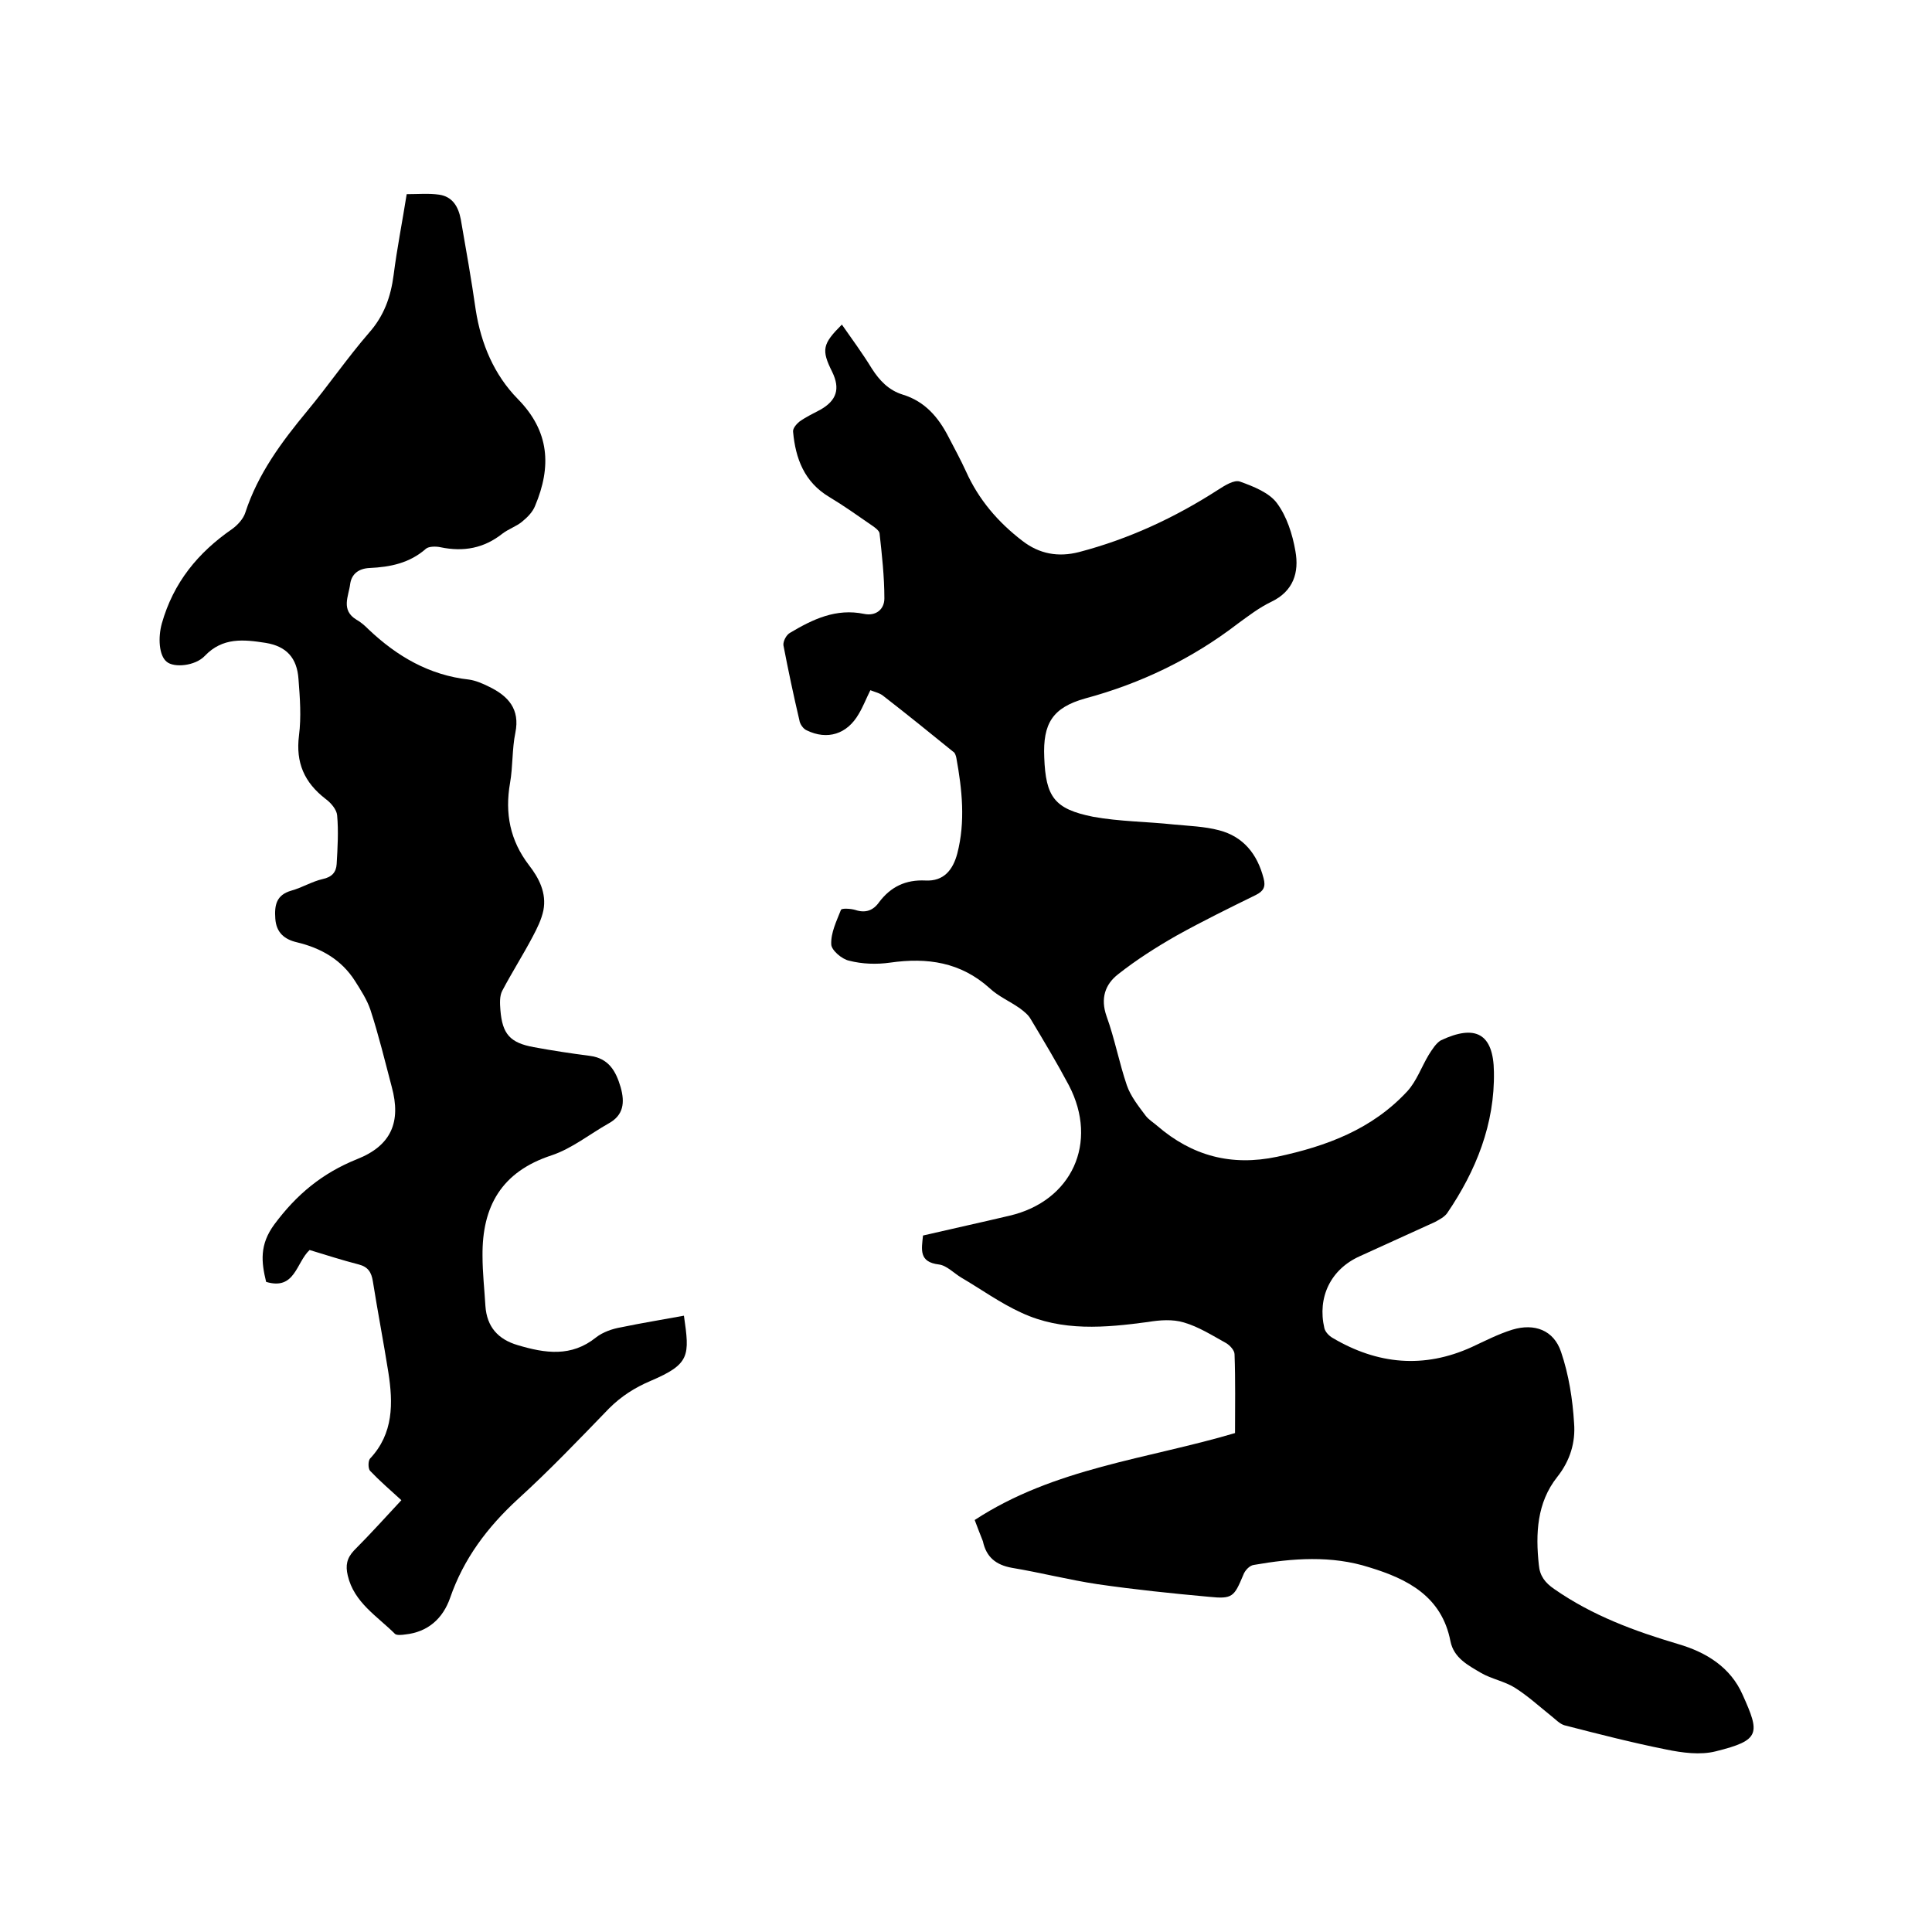
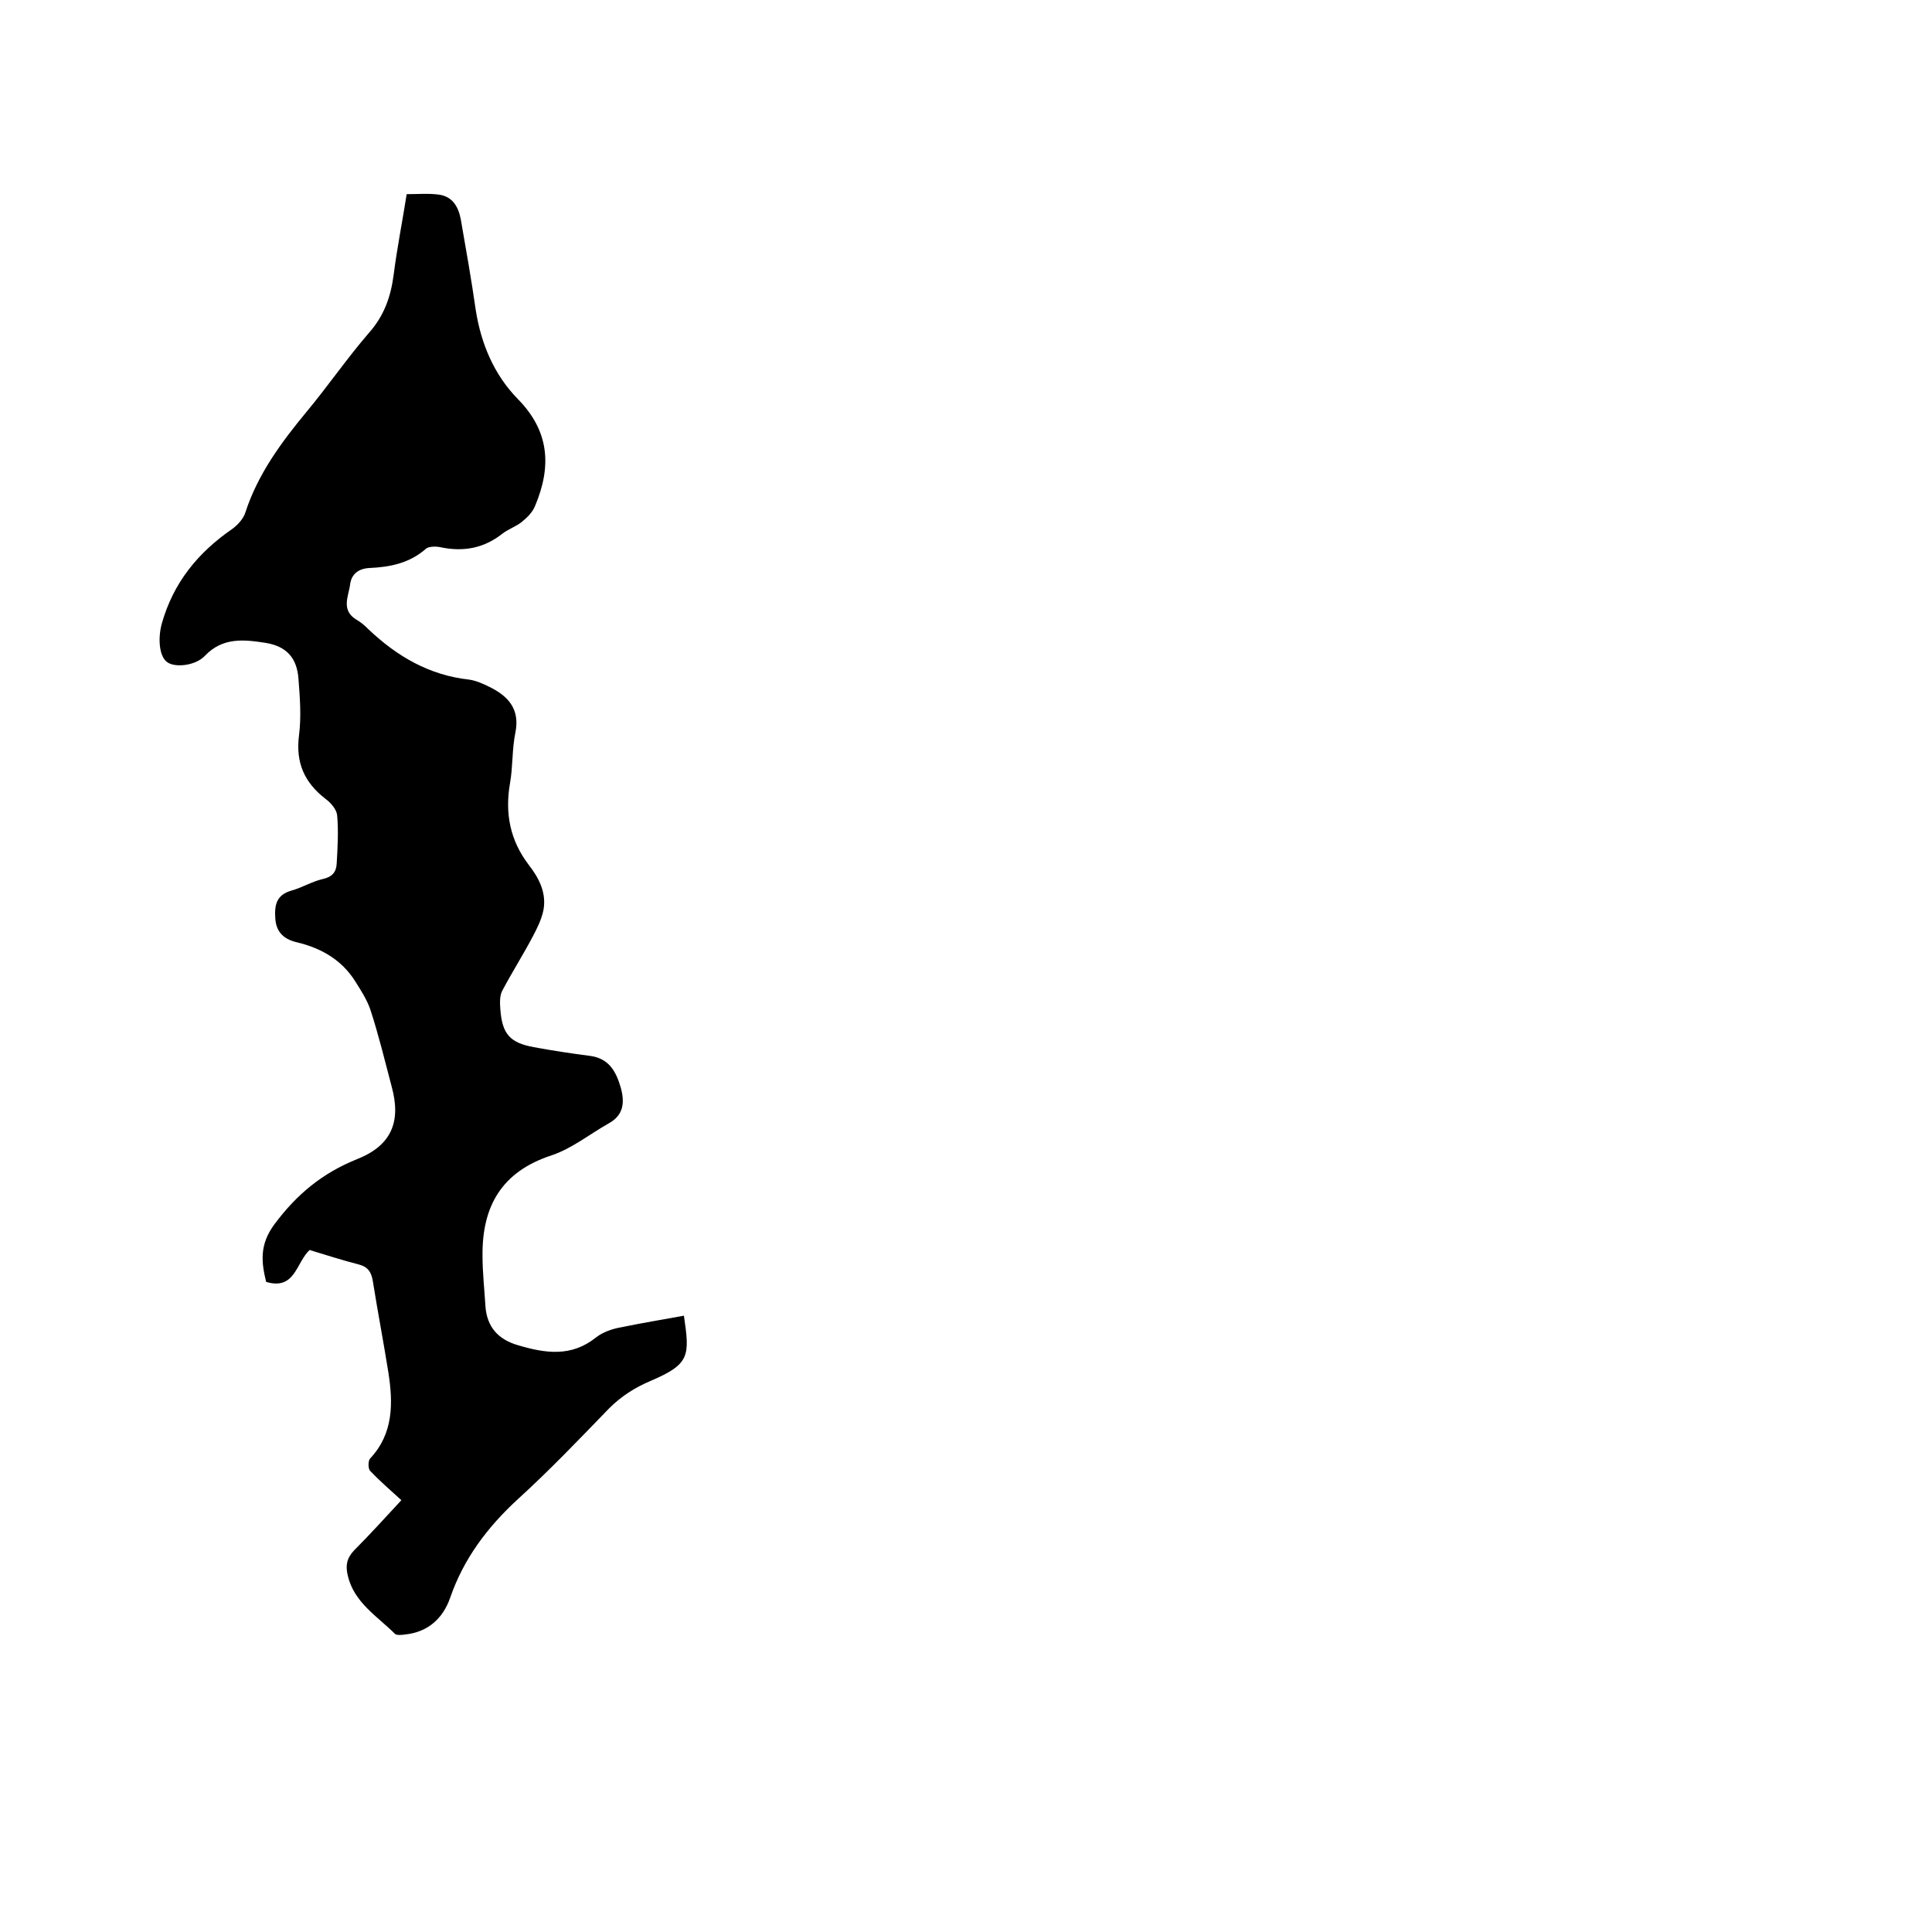
<svg xmlns="http://www.w3.org/2000/svg" enable-background="new 0 0 400 400" viewBox="0 0 400 400">
-   <path d="m201.8 314.7c16.5-10.8 35.7-12.6 53.9-18 0-5.5.1-10.9-.1-16.3 0-.8-.9-1.8-1.7-2.3-2.9-1.6-5.7-3.4-8.8-4.3-2.3-.7-5-.5-7.4-.1-8.9 1.2-17.8 2-26.2-1.9-4.4-2-8.4-4.9-12.5-7.3-1.5-.9-3-2.5-4.6-2.7-4.2-.5-3.6-3.1-3.3-6 6-1.4 12-2.7 17.9-4.1 12.9-3 18.5-15.1 12.3-27-2.5-4.7-5.2-9.2-7.9-13.7-.5-.9-1.4-1.6-2.2-2.2-2.1-1.5-4.5-2.5-6.3-4.2-6-5.4-12.9-6.4-20.6-5.3-2.8.4-5.8.3-8.5-.4-1.5-.3-3.7-2.2-3.7-3.4-.1-2.4 1.1-4.8 2-7.1.1-.4 2-.3 3 0 2.1.7 3.7.1 4.9-1.6 2.4-3.2 5.5-4.7 9.6-4.5 3.8.2 5.7-2.2 6.6-5.6 1.7-6.6 1-13.2-.2-19.8-.1-.5-.3-1.1-.7-1.3-4.8-3.9-9.5-7.7-14.4-11.5-.7-.6-1.7-.8-2.7-1.2-.9 1.8-1.5 3.4-2.4 4.9-2.4 4.2-6.5 5.5-10.8 3.4-.7-.3-1.4-1.3-1.5-2.1-1.2-5.1-2.3-10.3-3.3-15.5-.1-.8.6-2.2 1.4-2.6 4.7-2.8 9.5-5.1 15.3-3.9 2.4.5 4.2-.9 4.2-3.2 0-4.5-.5-9-1-13.5-.1-.6-1.1-1.3-1.7-1.7-2.9-2-5.7-4-8.7-5.8-5.2-3.1-7-8-7.5-13.5-.1-.7.7-1.6 1.3-2.1 1.4-1 2.9-1.7 4.4-2.5 3.3-1.9 4.1-4.3 2.4-7.8-2.3-4.6-2-5.8 2-9.8 2.1 3 4.3 6 6.2 9.1 1.6 2.5 3.5 4.5 6.4 5.4 4.6 1.4 7.4 4.7 9.5 8.8 1.2 2.3 2.5 4.7 3.6 7.1 2.6 5.8 6.6 10.5 11.7 14.4 3.5 2.7 7.4 3.4 11.7 2.3 10.3-2.7 19.8-7.1 28.8-12.9 1.4-.9 3.3-2.1 4.5-1.7 2.8 1 6.1 2.3 7.7 4.5 2 2.7 3.2 6.4 3.8 9.9.8 4.4-.4 8.3-5 10.5-2.5 1.2-4.7 2.9-6.9 4.5-9.5 7.3-20.1 12.4-31.6 15.5-6.8 1.9-8.8 5.2-8.5 12.2.3 8.2 2.1 10.7 10.1 12.3 5.5 1 11.1 1 16.7 1.6 3.1.3 6.4.4 9.4 1.2 5 1.3 7.9 4.9 9.2 9.9.5 1.8 0 2.7-1.6 3.5-5.5 2.7-11 5.4-16.4 8.4-4.2 2.4-8.3 5-12.1 8-2.7 2.1-3.7 5-2.4 8.7 1.7 4.7 2.6 9.6 4.2 14.3.8 2.3 2.4 4.3 3.9 6.3.6.8 1.6 1.4 2.4 2.1 7.2 6.2 15.3 8.4 24.8 6.4 10.3-2.2 19.7-5.7 27-13.6 1.9-2.1 2.9-5 4.4-7.5.7-1.1 1.5-2.4 2.5-3 7.2-3.4 10.9-1.4 11 6.5.2 10.8-3.7 20.5-9.7 29.3-.6.8-1.6 1.3-2.5 1.8-5.2 2.4-10.4 4.7-15.6 7.1-6 2.7-8.8 8.5-7.3 14.9.2.8 1 1.6 1.7 2 9.3 5.5 18.9 6.4 28.8 1.9 2.8-1.3 5.5-2.7 8.4-3.6 4.6-1.4 8.6.1 10.1 4.6 1.6 4.7 2.4 9.8 2.7 14.8.3 3.9-.8 7.7-3.5 11.1-4.2 5.3-4.5 11.7-3.8 18.2.2 2.3 1.3 3.7 3.2 5 7.9 5.5 16.6 8.7 25.7 11.4 5.8 1.7 10.8 4.8 13.3 10.5 3.6 8 3.7 9.4-5.6 11.7-3.2.8-6.9.3-10.3-.4-7-1.4-14-3.2-21-5-1-.3-1.8-1.2-2.7-1.9-2.5-2-4.9-4.2-7.6-5.9-2.1-1.3-4.8-1.8-6.9-3-2.7-1.6-5.7-3.1-6.4-6.6-1.8-9.3-8.9-12.9-16.8-15.3-7.8-2.5-15.9-1.9-23.9-.5-.9.1-1.9 1.2-2.2 2.1-1.9 4.5-2.2 5-7.1 4.5-7.7-.7-15.4-1.5-23-2.6-6-.9-11.8-2.4-17.8-3.4-3.3-.6-5.3-2.2-6-5.5-.6-1.5-1.1-2.8-1.7-4.4z" />
  <path d="m83.1 310.6c-2.3-2.1-4.5-4-6.5-6.1-.4-.5-.4-2 0-2.5 4.9-5.2 4.8-11.5 3.8-17.9-1-6.3-2.2-12.5-3.2-18.8-.3-1.9-1-3-2.9-3.5-3.5-.9-6.9-2-10.2-3-2.8 2.6-3 8.4-9 6.6-1-4.1-1.4-7.7 1.7-11.9 4.6-6.2 9.9-10.6 17.1-13.5 7.1-2.8 9.2-7.7 7.2-15-1.4-5.3-2.7-10.7-4.4-15.9-.7-2.1-2-4.1-3.2-6-2.8-4.4-7-6.8-12-8-2.6-.6-4.3-2-4.5-4.9-.2-2.8.2-4.9 3.3-5.8 2.2-.6 4.3-1.9 6.5-2.4 1.9-.4 2.8-1.4 2.9-3.1.2-3.4.4-6.8.1-10.1-.1-1.2-1.3-2.6-2.4-3.4-4.4-3.4-6.2-7.5-5.5-13.1.5-3.9.2-7.8-.1-11.7-.3-4.4-2.5-6.8-6.8-7.5-4.5-.7-8.9-1.2-12.6 2.7-2 2.1-6.4 2.5-7.9 1.2-1.6-1.3-1.8-5-1-7.9 2.4-8.5 7.5-14.7 14.6-19.6 1.1-.8 2.3-2.1 2.7-3.4 2.6-8 7.5-14.6 12.8-21 4.4-5.3 8.3-11 12.8-16.2 3.1-3.5 4.5-7.4 5.1-12 .7-5.5 1.8-11 2.7-16.7 2.3 0 4.6-.2 6.7.1 2.8.4 4 2.5 4.5 5.1 1.1 6.3 2.2 12.5 3.1 18.8 1.1 7 3.8 13.4 8.7 18.4 6.6 6.7 7 14 3.6 22.1-.5 1.3-1.6 2.4-2.7 3.3-1.2 1-2.8 1.5-4.1 2.5-3.8 3-8 3.8-12.8 2.8-.9-.2-2.4-.2-3 .3-3.4 3-7.4 3.8-11.7 4-2.2.1-3.7 1.2-4 3.3-.3 2.5-2 5.4 1.3 7.4.9.5 1.7 1.2 2.5 2 5.9 5.6 12.6 9.5 20.8 10.4 1.4.2 2.8.8 4.2 1.5 3.9 1.9 6.4 4.6 5.4 9.5-.7 3.4-.5 7-1.1 10.4-1.1 6.3 0 11.9 3.9 17 2.1 2.7 3.7 5.8 3 9.4-.4 1.9-1.3 3.7-2.2 5.4-2 3.8-4.3 7.4-6.3 11.2-.6 1.1-.5 2.7-.4 4 .4 5 2 6.8 6.9 7.7 3.8.7 7.7 1.3 11.6 1.8s5.4 3.1 6.4 6.5c.9 3.2.6 5.8-2.5 7.5-3.9 2.2-7.6 5.2-11.8 6.6-10.4 3.4-14.4 10.6-14.3 20.8 0 3.5.4 7 .6 10.4.3 4.3 2.6 6.9 6.7 8.1 5.7 1.7 11.1 2.5 16.2-1.6 1.4-1.1 3.4-1.8 5.2-2.1 4.3-.9 8.7-1.6 13-2.4 1.2 8.3 1.3 10-6.9 13.5-3.3 1.4-6.1 3.2-8.6 5.7-6.2 6.4-12.3 12.8-18.9 18.8-6.3 5.8-11.2 12.3-14 20.4-1.5 4.3-4.6 7.1-9.3 7.6-.7.1-1.7.2-2.1-.1-3.7-3.7-8.5-6.5-9.8-12.1-.5-2.1-.2-3.6 1.3-5.2 3.5-3.5 6.9-7.3 9.8-10.4z" />
</svg>